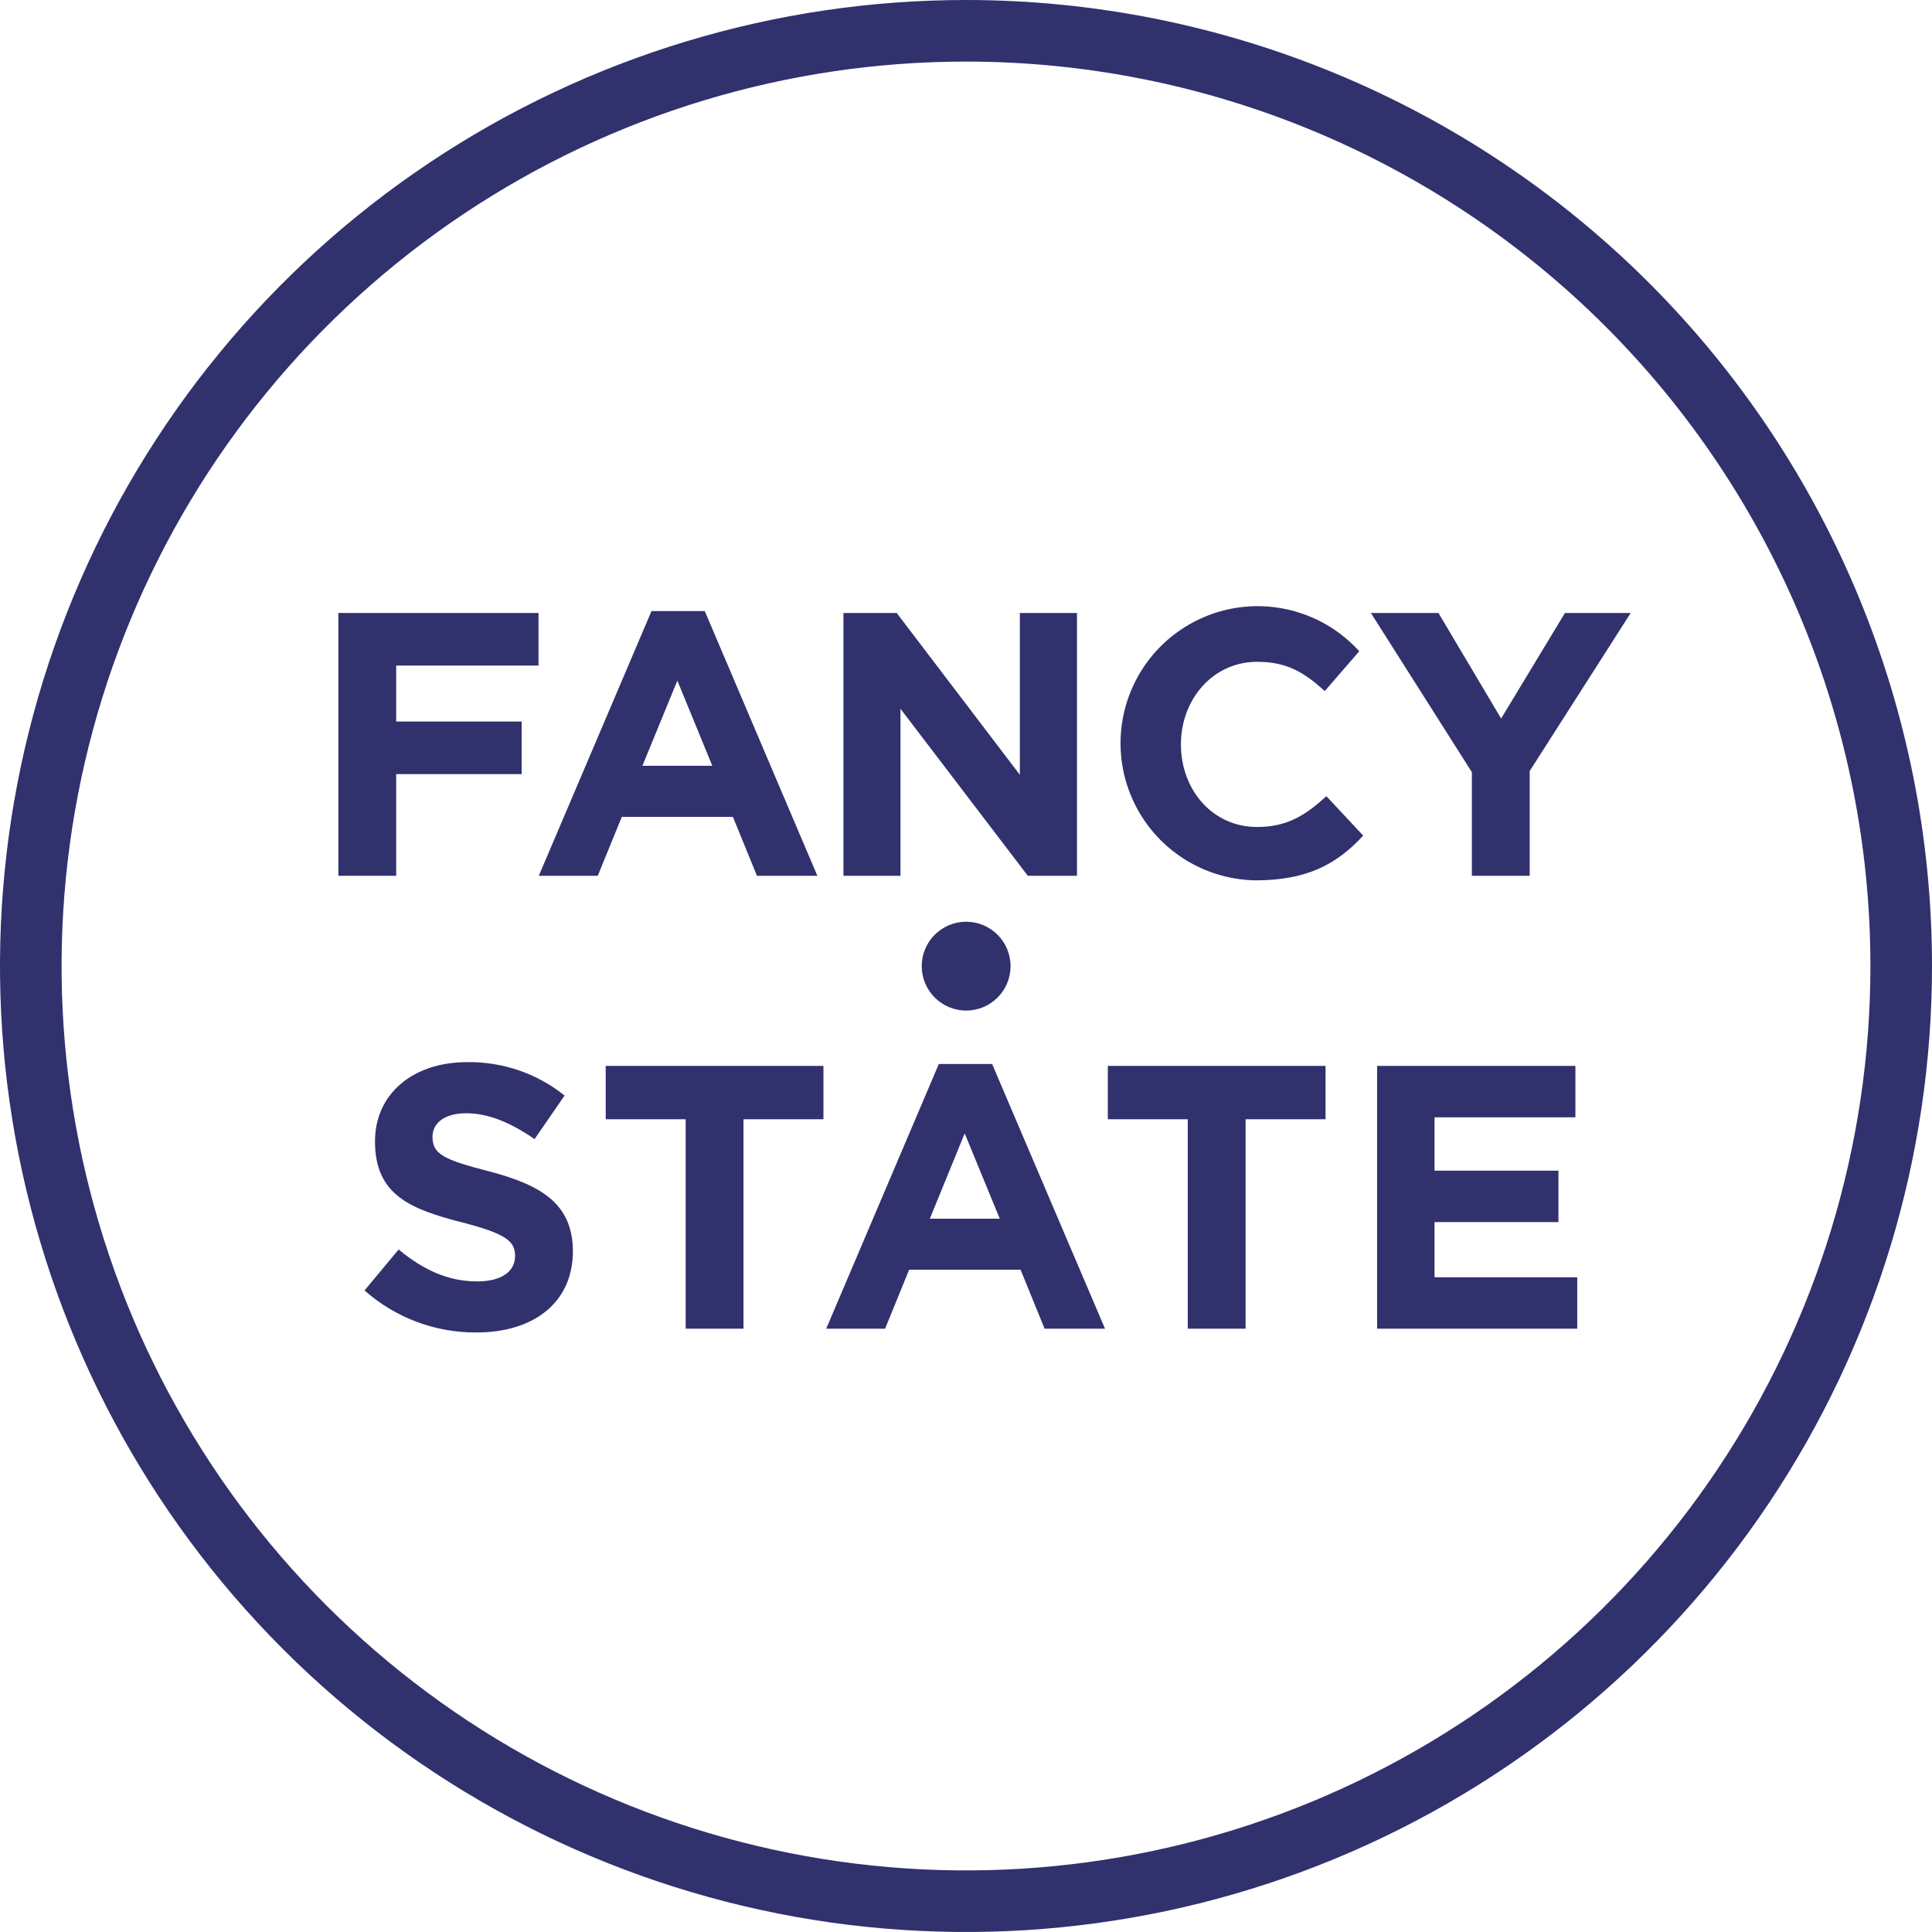
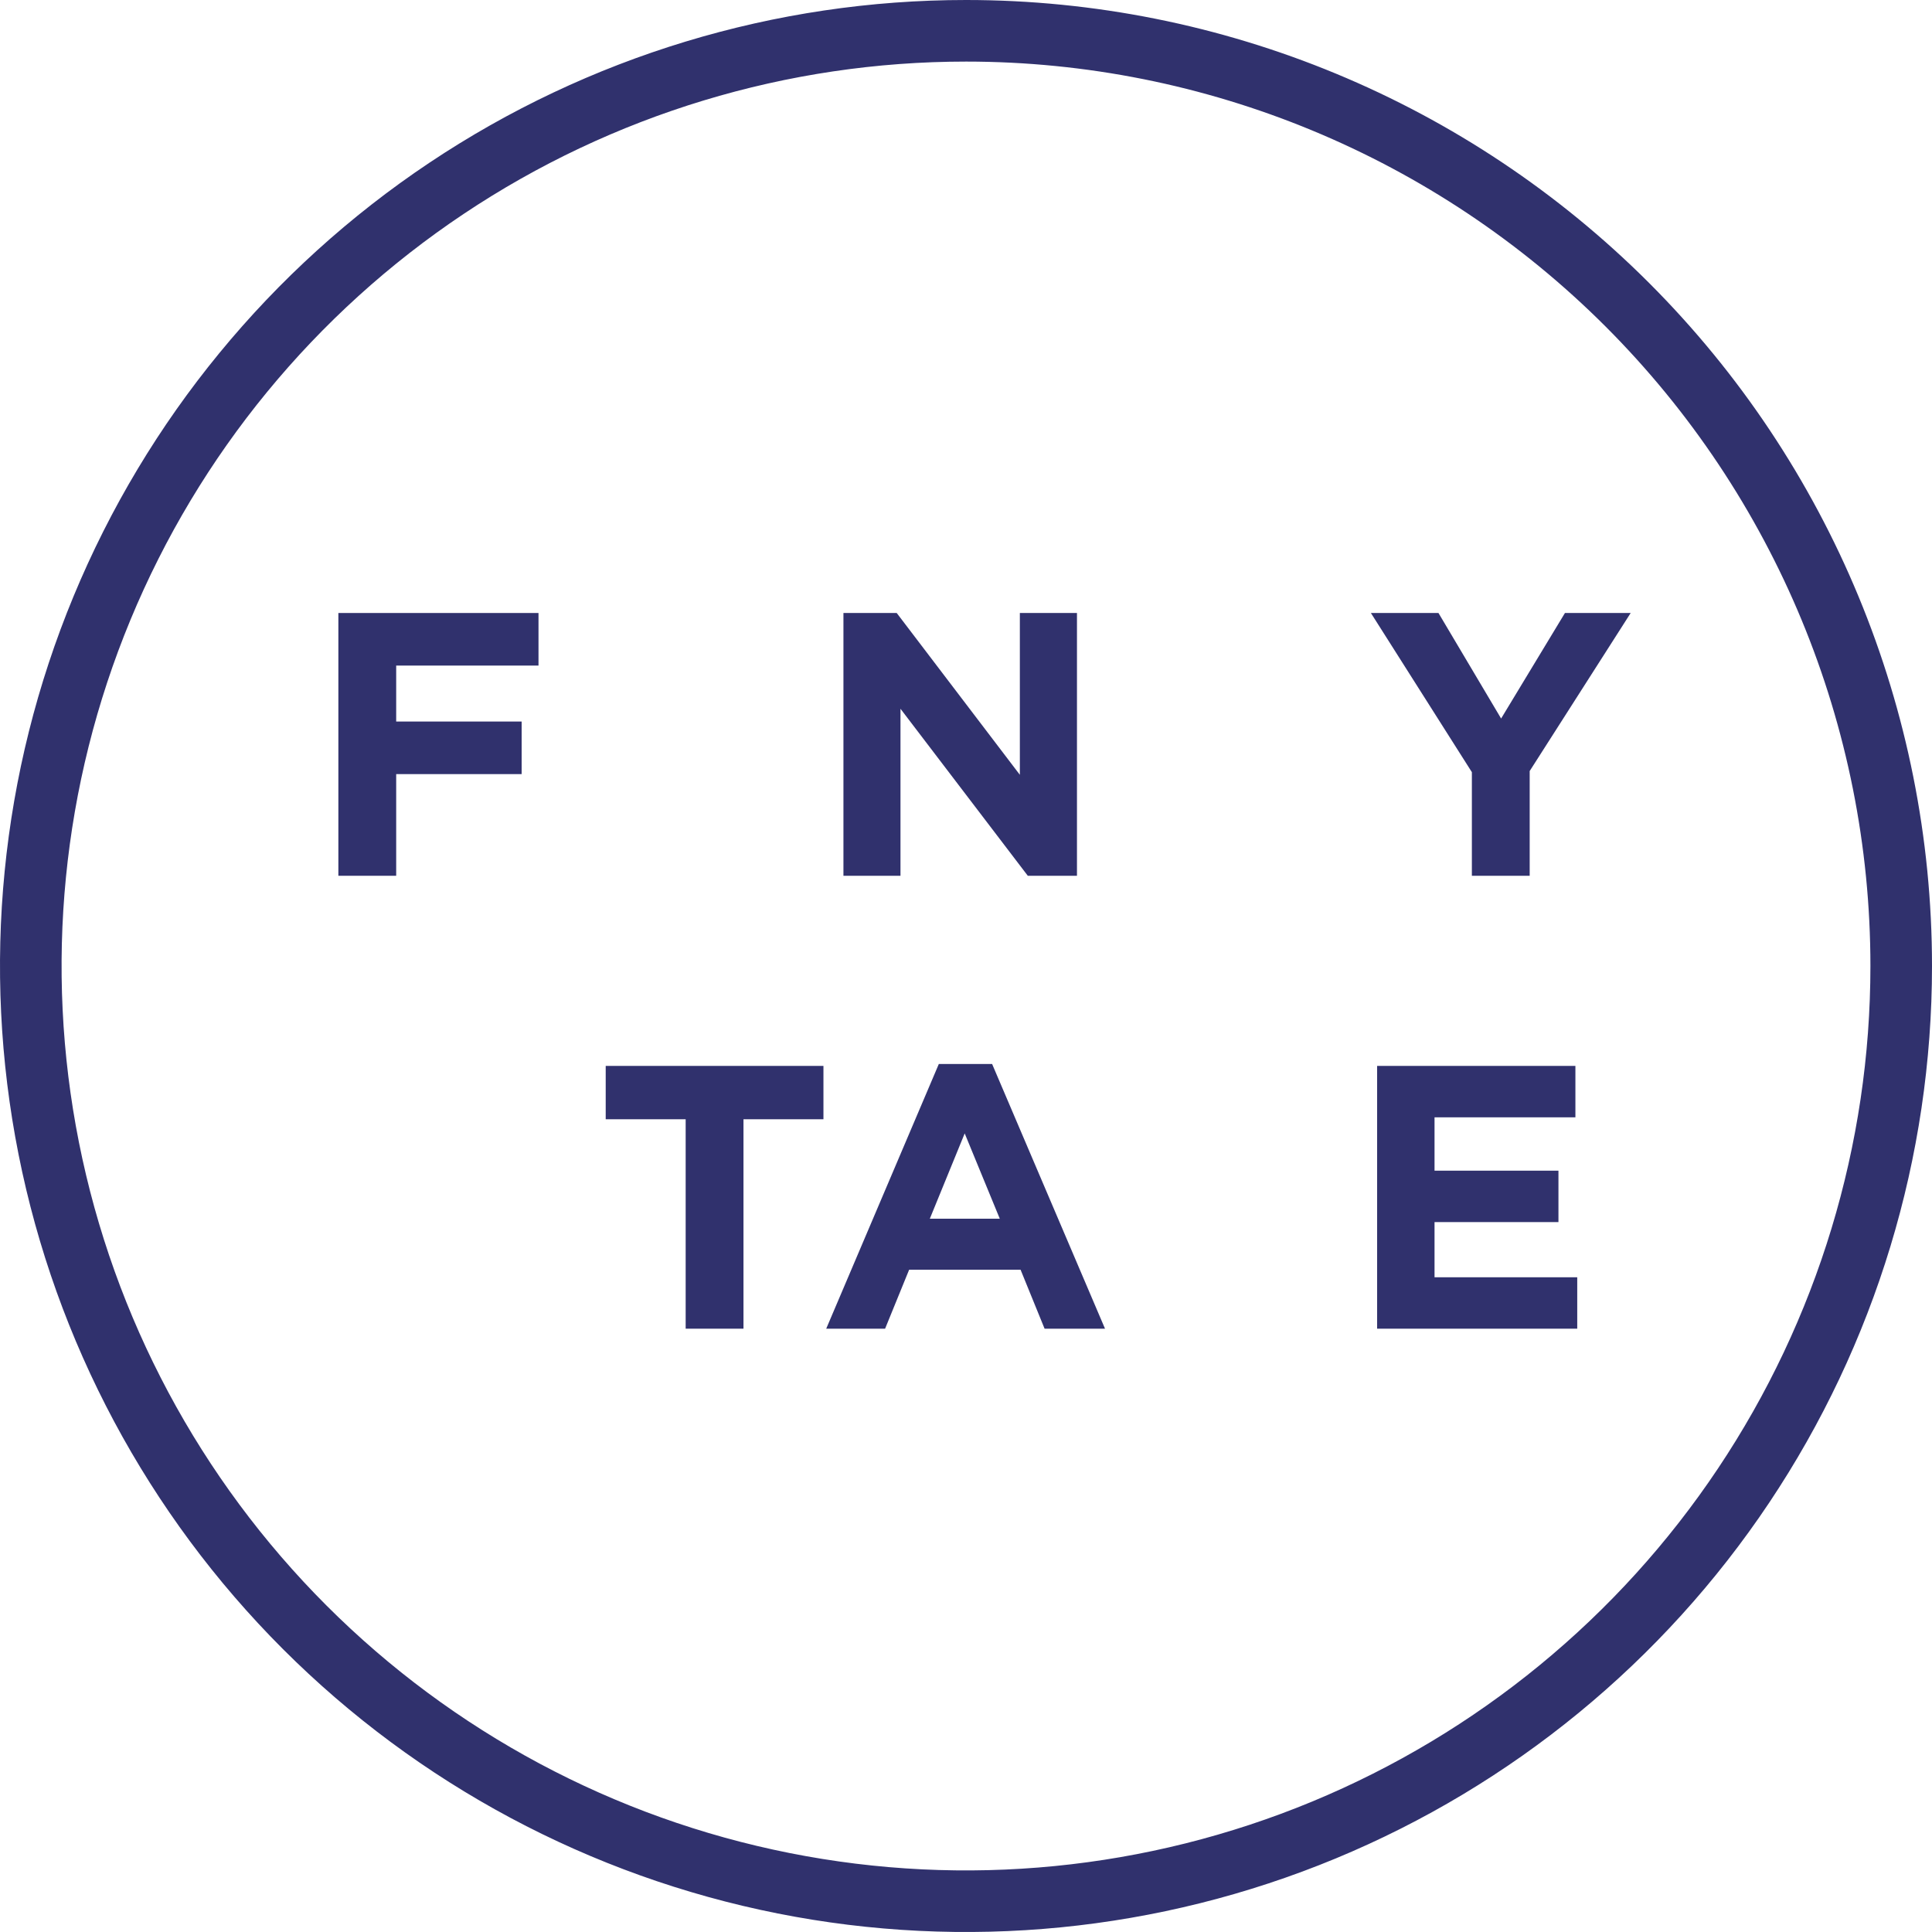
<svg xmlns="http://www.w3.org/2000/svg" width="80" height="80" viewBox="0 0 80 80" fill="none">
  <path fill-rule="evenodd" clip-rule="evenodd" d="M17.78 6.739C24.358 2.345 32.092 -0.001 40.004 1.71796e-07C50.612 0.001 60.785 4.216 68.286 11.717C75.786 19.218 80 29.392 80 40C80 47.911 77.654 55.645 73.259 62.223C68.863 68.801 62.616 73.928 55.306 76.956C47.997 79.983 39.954 80.775 32.195 79.231C24.436 77.687 17.308 73.877 11.714 68.283C6.12 62.688 2.311 55.561 0.768 47.801C-0.775 40.042 0.018 31.999 3.046 24.69C6.074 17.381 11.201 11.134 17.78 6.739ZM19.196 8.86C25.355 4.745 32.596 2.549 40.004 2.55C49.935 2.551 59.46 6.497 66.483 13.52C73.505 20.543 77.45 30.068 77.45 40C77.45 47.407 75.254 54.648 71.138 60.807C67.023 66.965 61.174 71.765 54.331 74.6C47.487 77.434 39.957 78.176 32.693 76.73C25.428 75.285 18.755 71.718 13.518 66.48C8.28 61.242 4.714 54.569 3.269 47.304C1.824 40.039 2.567 32.509 5.402 25.666C8.237 18.823 13.037 12.974 19.196 8.86Z" fill="#30316D" />
-   <path d="M51.985 36.453C54.082 36.453 55.328 35.815 56.447 34.601L54.923 32.969C54.069 33.747 53.307 34.244 52.055 34.244C50.19 34.244 48.899 32.688 48.899 30.824C48.899 28.959 50.222 27.404 52.055 27.404C53.301 27.404 54.015 27.853 54.856 28.615L56.284 26.967C55.653 26.27 54.857 25.74 53.97 25.426C53.082 25.112 52.131 25.023 51.201 25.168C50.271 25.313 49.391 25.688 48.642 26.257C47.892 26.826 47.296 27.573 46.907 28.43C46.518 29.288 46.348 30.228 46.413 31.167C46.477 32.106 46.775 33.014 47.278 33.81C47.781 34.606 48.474 35.264 49.294 35.725C50.115 36.187 51.037 36.436 51.978 36.453H51.985Z" fill="#30316D" />
  <path d="M16.405 32.054H21.6V29.877H16.405V27.56H22.298V25.383H14.011V36.264H16.405V32.054Z" fill="#30316D" />
  <path d="M37.287 29.348L42.559 36.264H44.595V25.383H42.23V32.083L37.131 25.383H34.925V36.264H37.287V29.348Z" fill="#30316D" />
  <path d="M62.158 29.753L59.564 25.383H56.766L60.947 31.974V36.264H63.341V31.927L67.523 25.383H64.801L62.158 29.753Z" fill="#30316D" />
-   <path d="M29.183 25.304H26.977L22.311 36.264H24.752L25.747 33.826H30.349L31.343 36.264H33.845L29.183 25.304ZM26.601 31.71L28.048 28.182L29.495 31.71H26.601Z" fill="#30316D" />
-   <path d="M20.255 48.504C18.374 48.022 17.909 47.79 17.909 47.076C17.909 46.515 18.39 46.097 19.308 46.097C20.226 46.097 21.173 46.499 22.135 47.168L23.378 45.364C22.234 44.446 20.804 43.957 19.337 43.981C17.106 43.981 15.528 45.288 15.528 47.261C15.528 49.453 16.943 50.059 19.136 50.617C20.953 51.085 21.329 51.398 21.329 52.003C21.329 52.672 20.736 53.061 19.758 53.061C18.515 53.061 17.485 52.548 16.507 51.739L15.095 53.434C16.371 54.565 18.02 55.185 19.726 55.175C22.075 55.175 23.723 53.96 23.723 51.799C23.707 49.874 22.46 49.081 20.255 48.504Z" fill="#30316D" />
-   <path d="M45.872 46.346H49.183V55.018H51.577V46.346H54.888V44.137H45.872V46.346Z" fill="#30316D" />
  <path d="M59.401 50.604H64.532V48.475H59.401V46.266H65.234V44.137H57.023V55.018H65.31V52.889H59.401V50.604Z" fill="#30316D" />
  <path d="M25.081 46.346H28.392V55.018H30.786V46.346H34.097V44.137H25.081V46.346Z" fill="#30316D" />
  <path d="M41.081 44.057H38.875L34.212 55.018H36.65L37.645 52.577H42.26L43.254 55.018H45.756L41.081 44.057ZM38.502 50.464L39.946 46.932L41.399 50.464H38.502Z" fill="#30316D" />
-   <path d="M40.006 41.845C41.022 41.845 41.845 41.022 41.845 40.006C41.845 38.991 41.022 38.167 40.006 38.167C38.991 38.167 38.167 38.991 38.167 40.006C38.167 41.022 38.991 41.845 40.006 41.845Z" fill="#30316D" />
</svg>